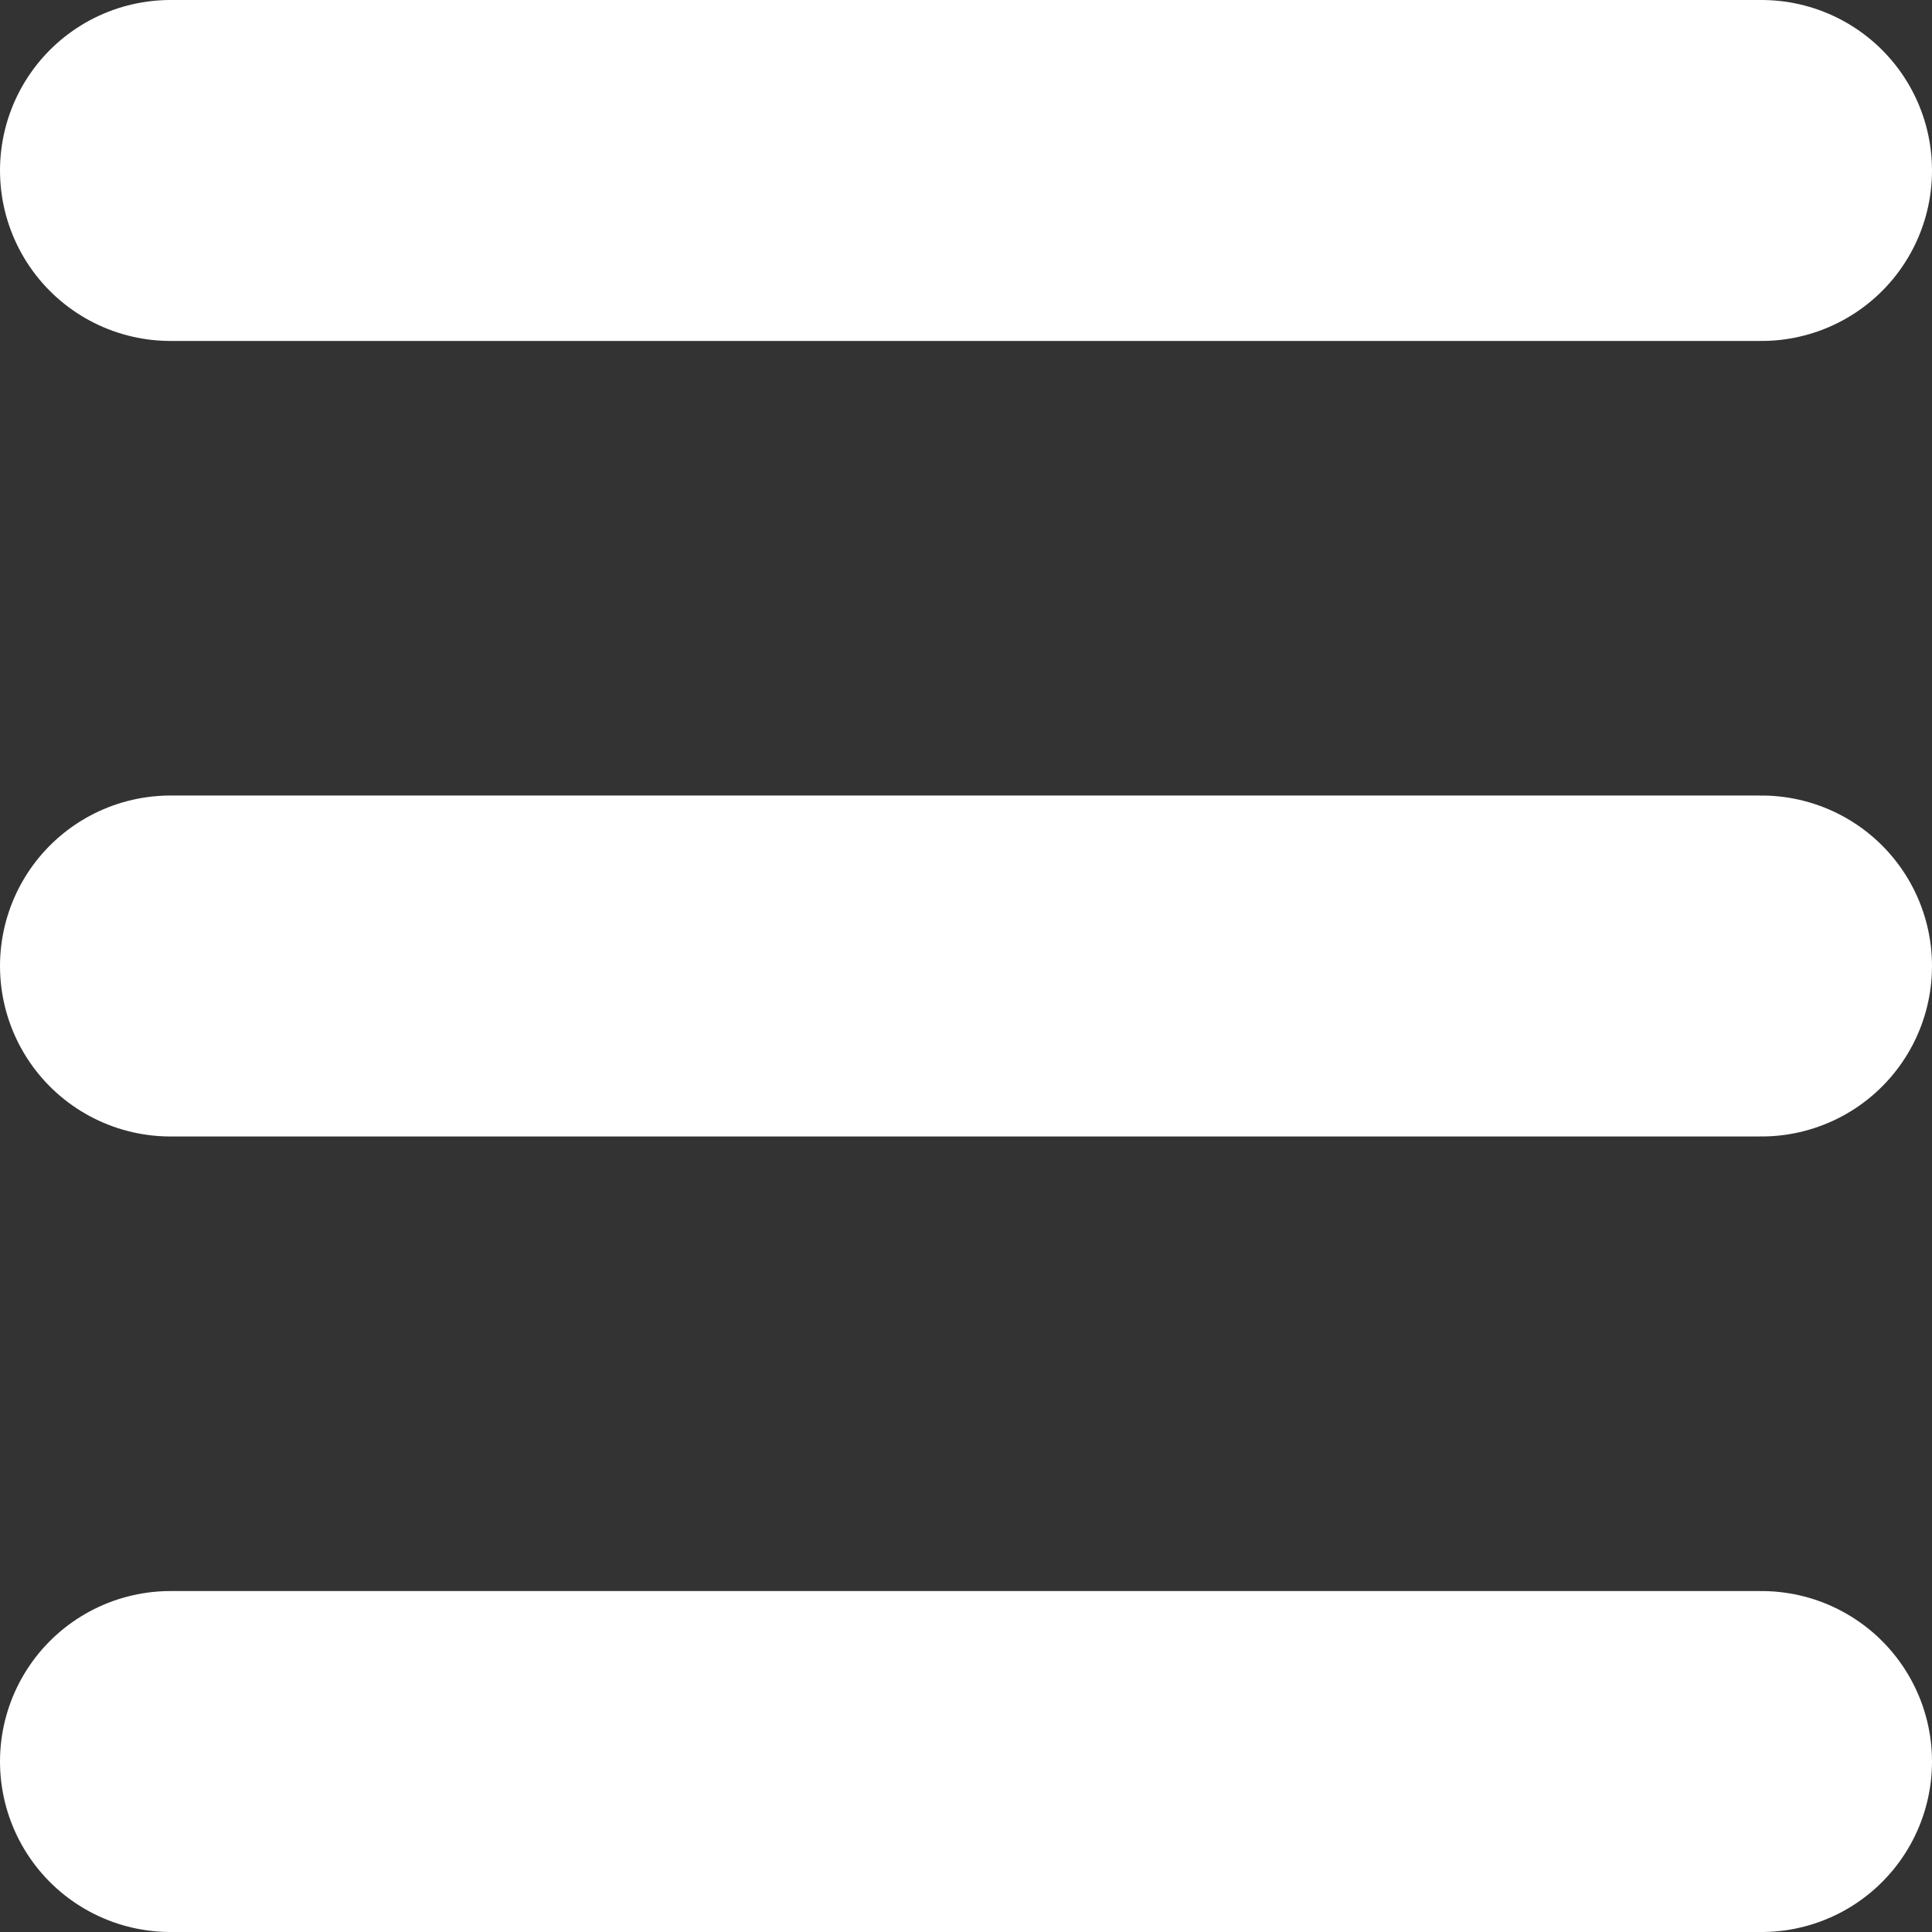
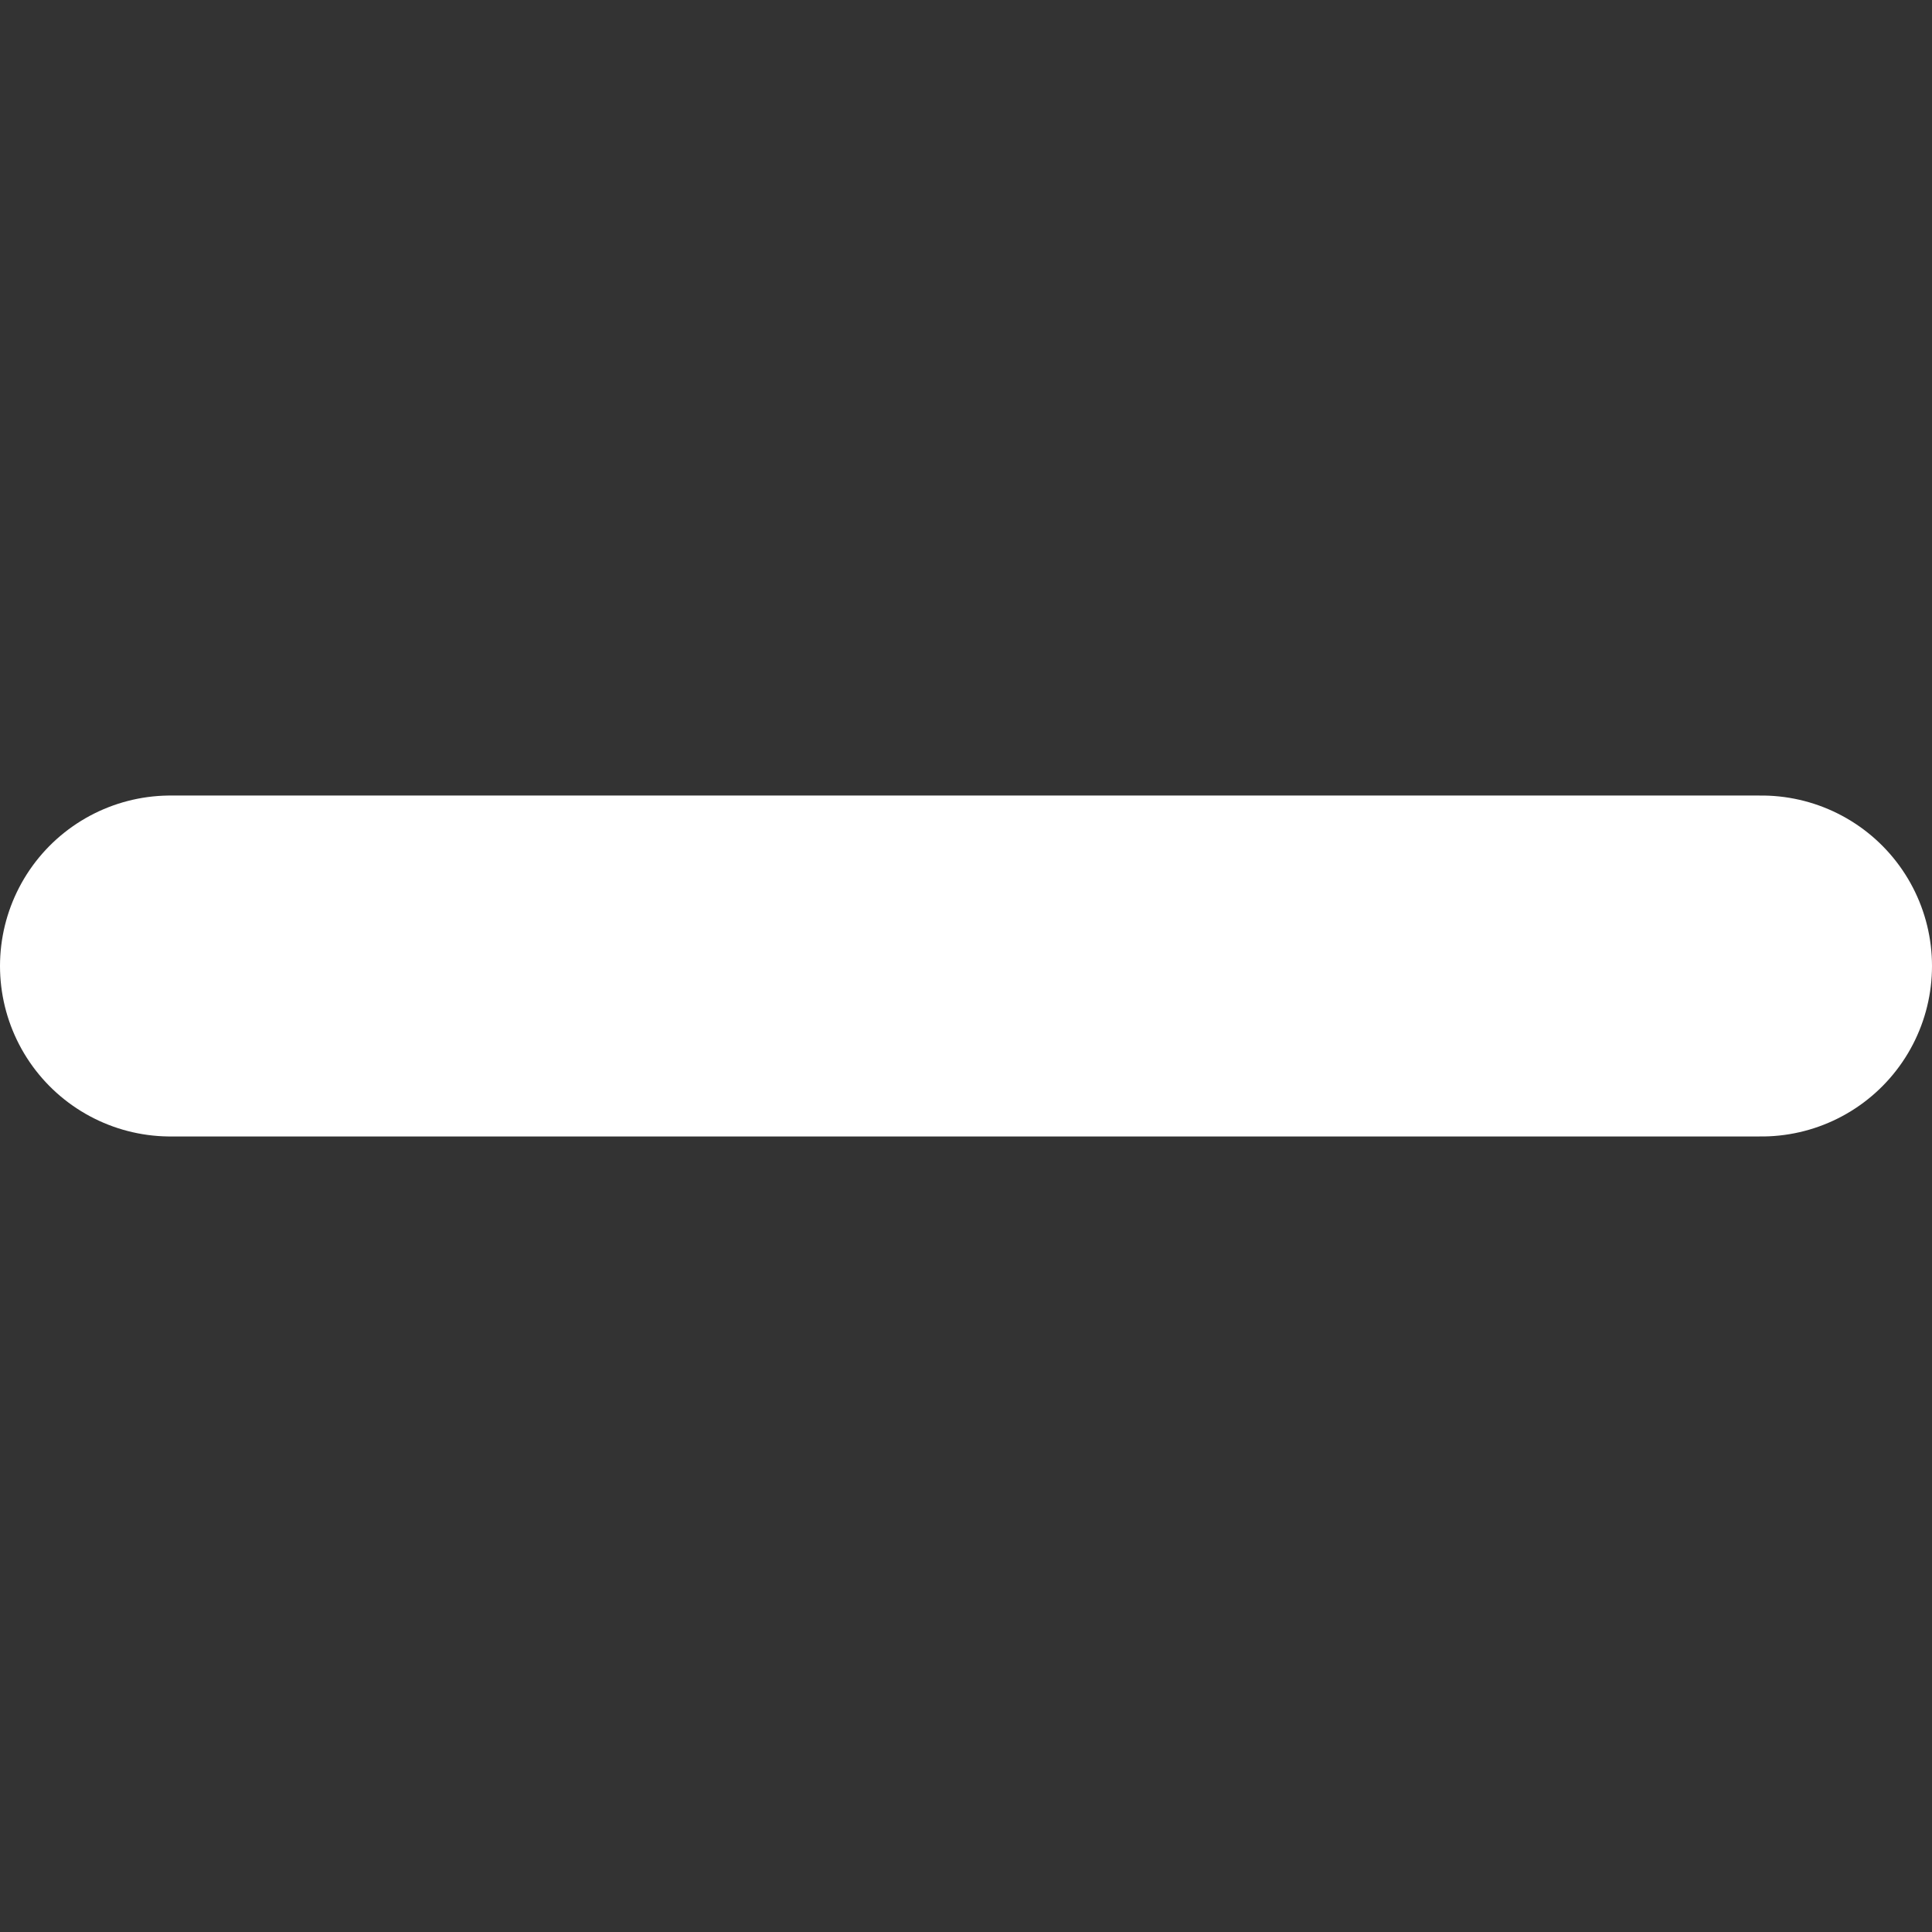
<svg xmlns="http://www.w3.org/2000/svg" width="17" height="17" viewBox="0 0 17 17">
  <rect x="0" y="0" width="17" height="17" fill="#333333" stroke="none" />
  <line x1="1.5" y1="8.5" x2="15.5" y2="8.5" fill="none" stroke="#fff" stroke-linecap="round" stroke-linejoin="round" stroke-width="3" />
-   <line x1="1.5" y1="1.5" x2="15.5" y2="1.5" fill="none" stroke="#fff" stroke-linecap="round" stroke-linejoin="round" stroke-width="3" />
-   <line x1="1.5" y1="15.5" x2="15.5" y2="15.5" fill="none" stroke="#fff" stroke-linecap="round" stroke-linejoin="round" stroke-width="3" />
</svg>